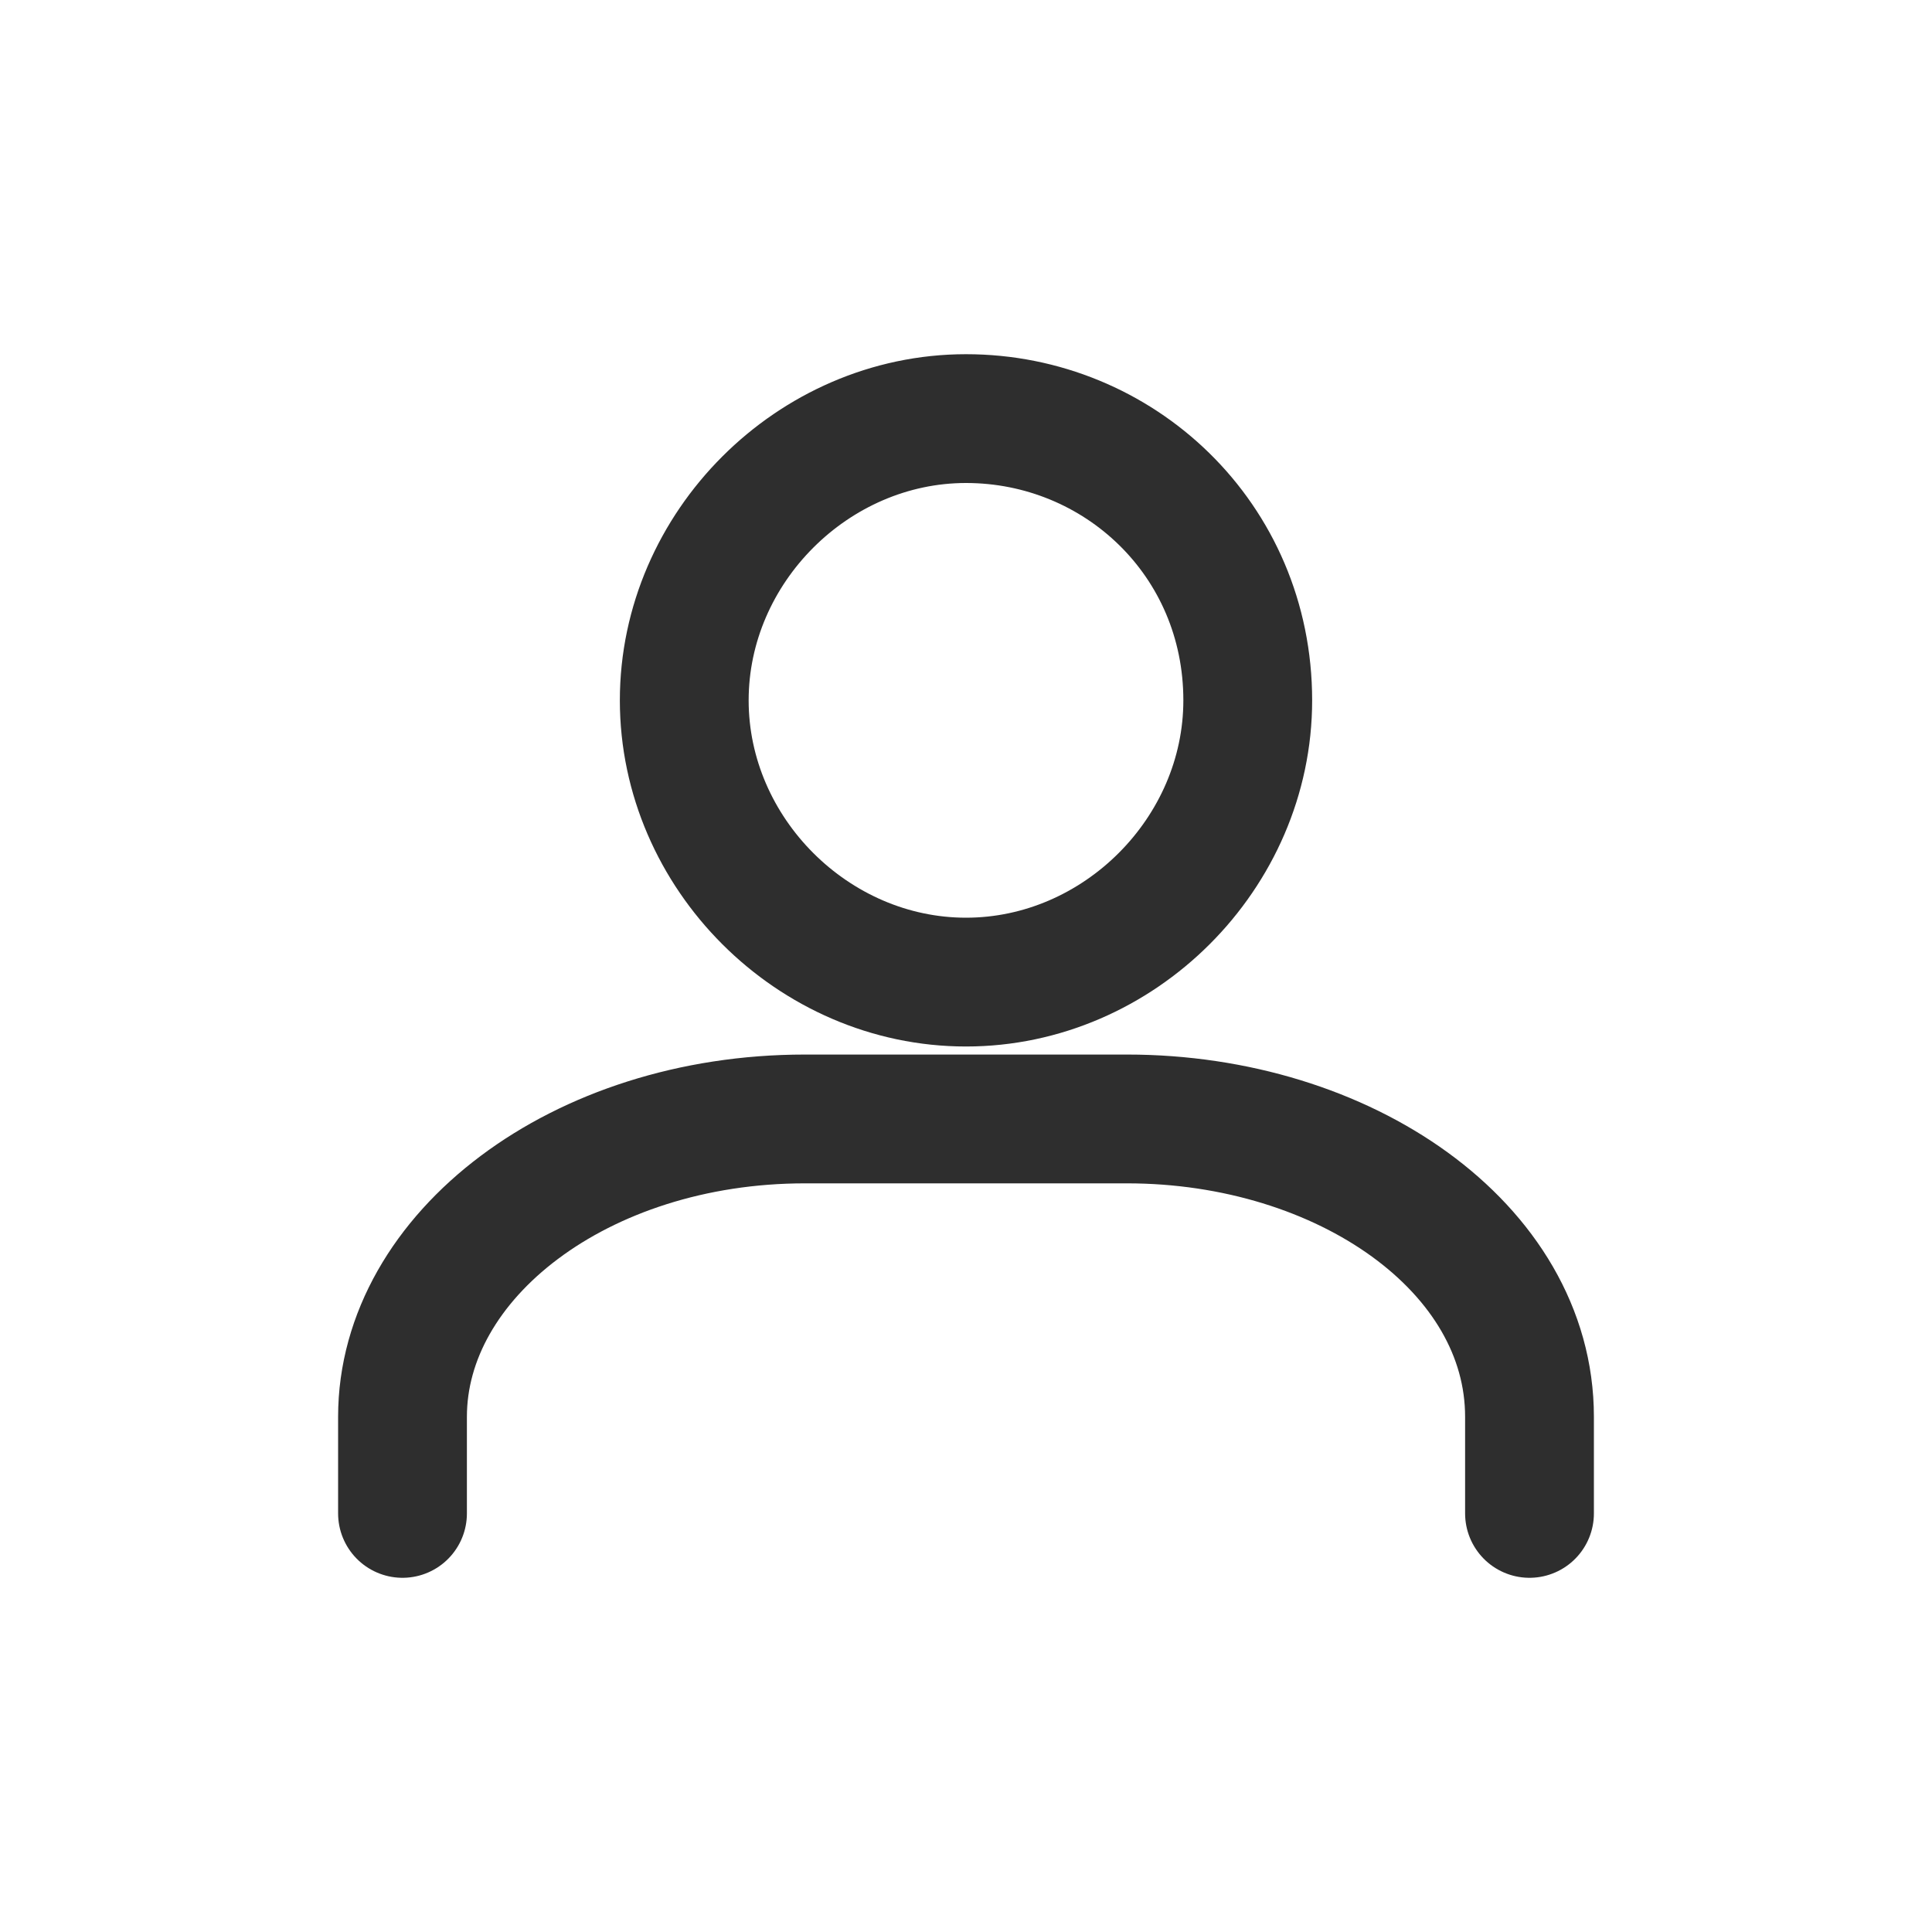
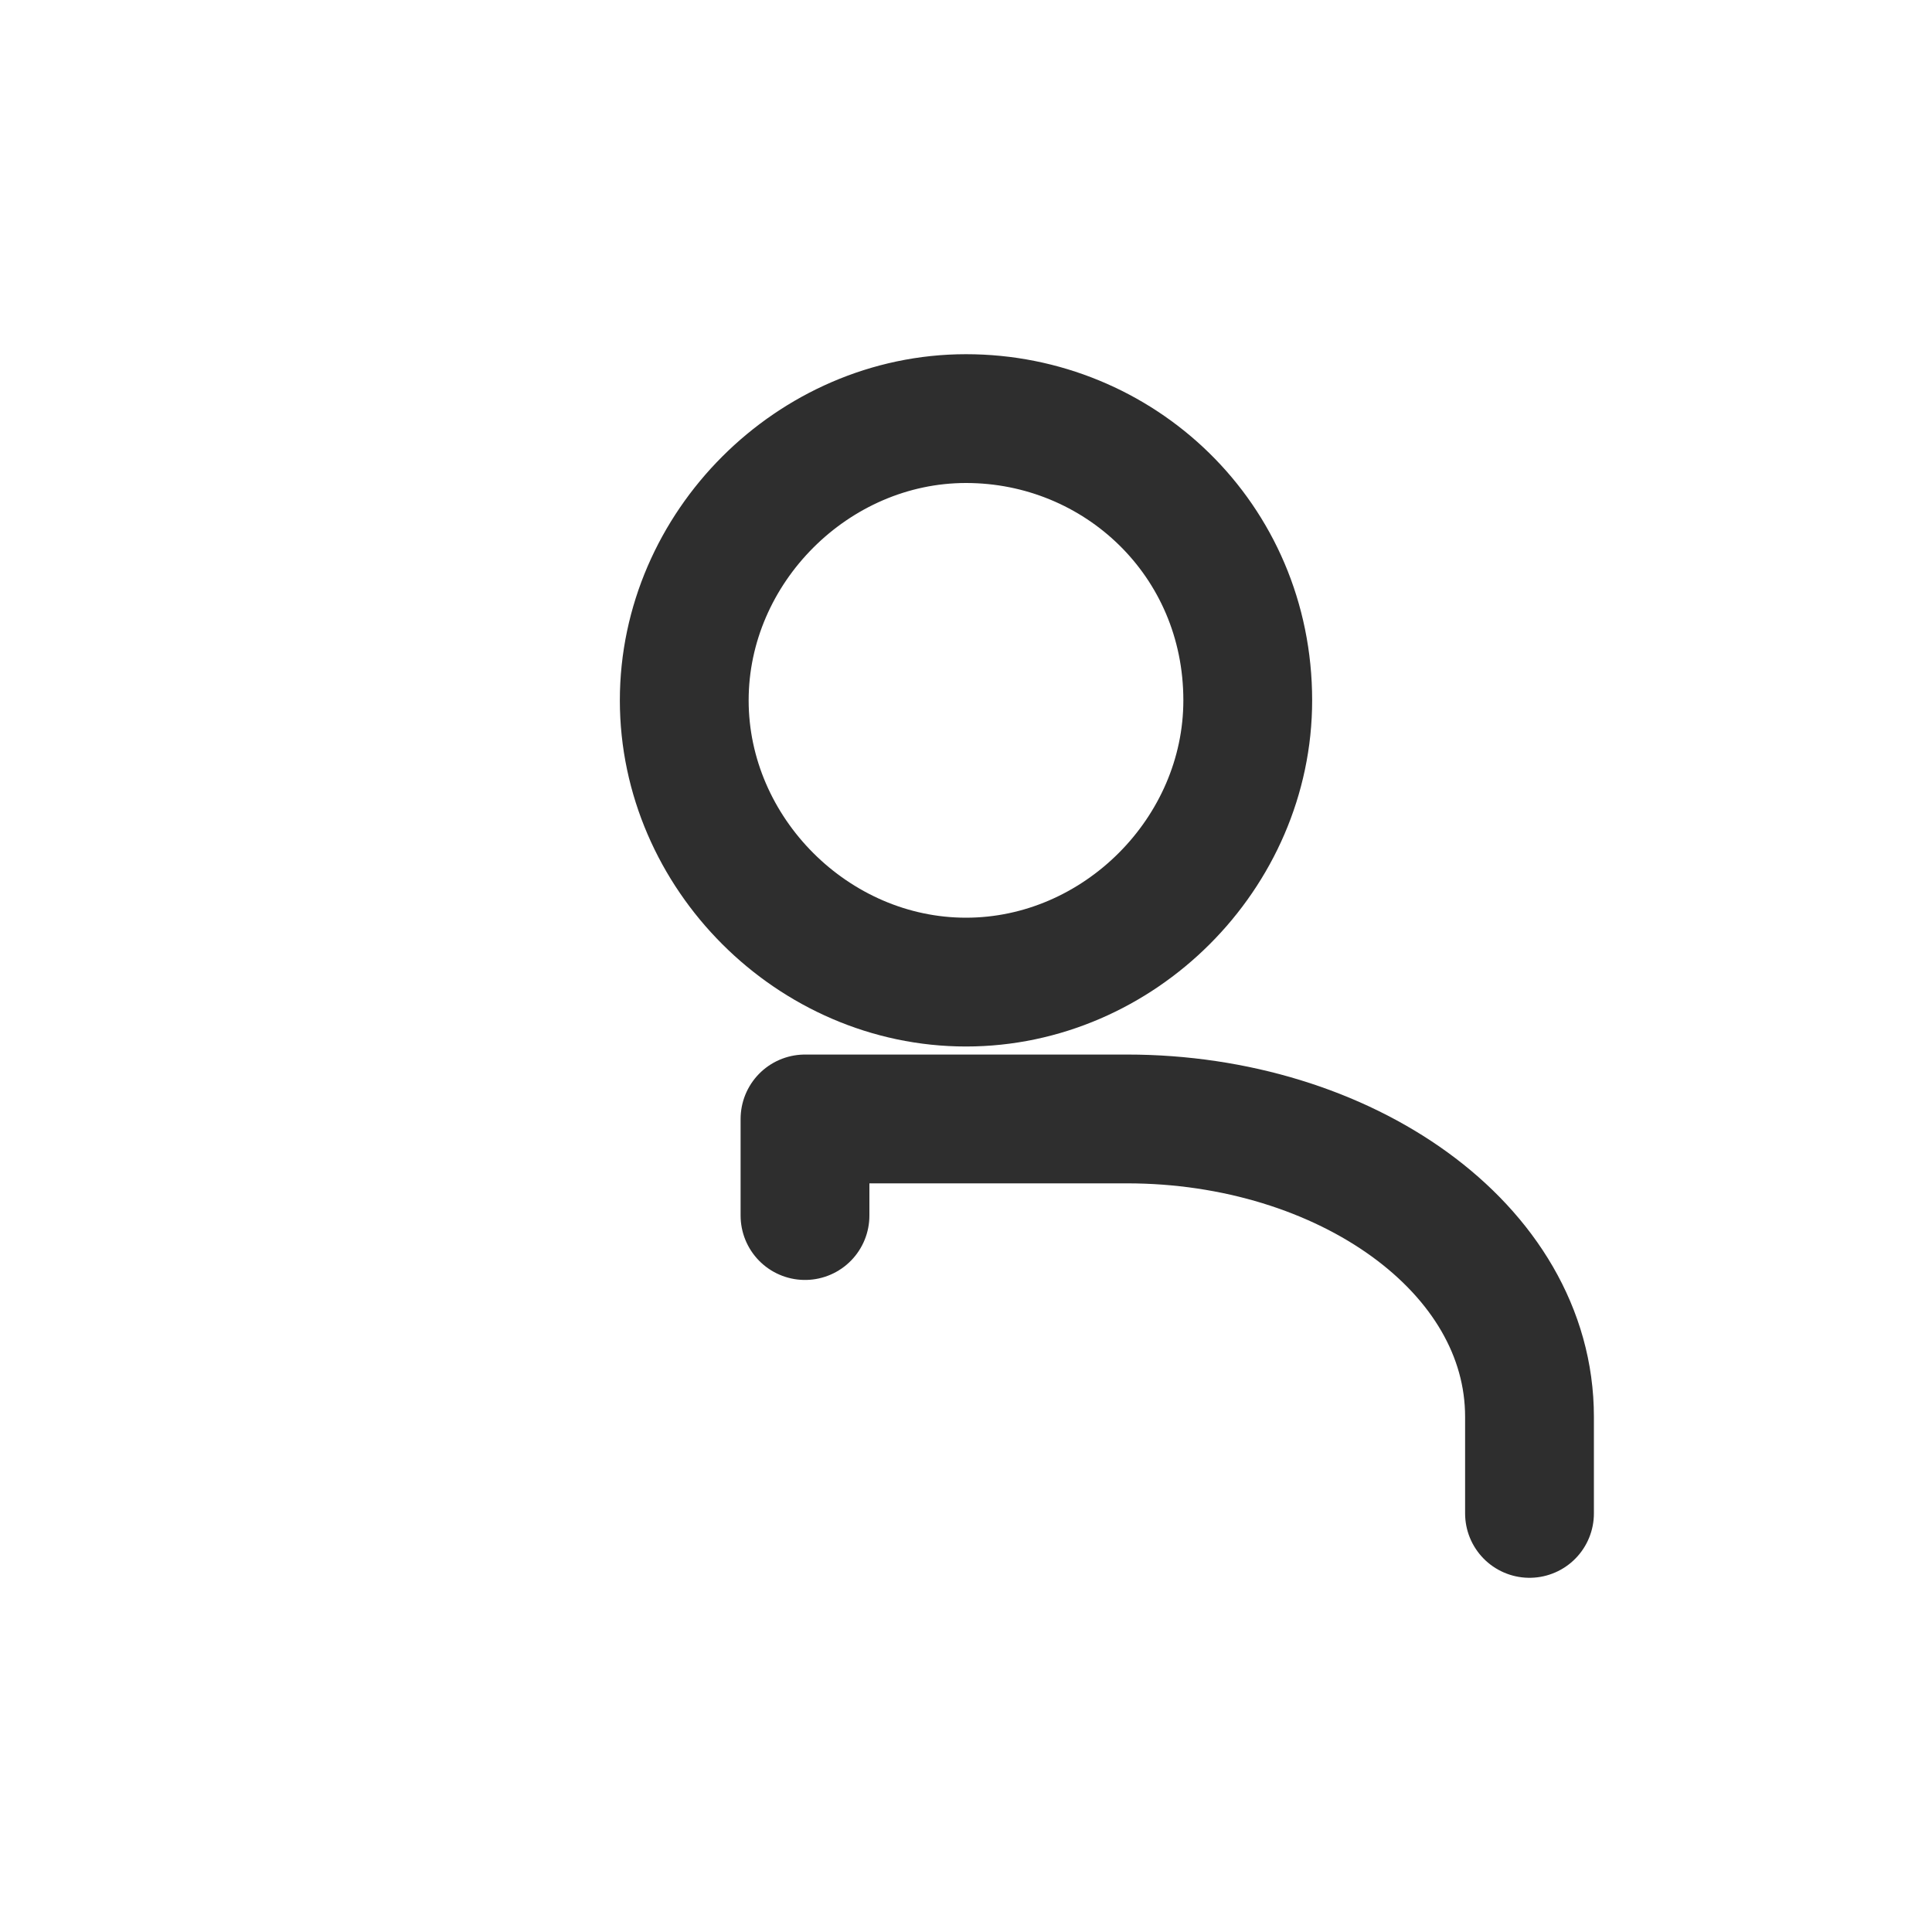
<svg xmlns="http://www.w3.org/2000/svg" version="1.1" id="Calque_1" x="0px" y="0px" viewBox="0 0 24 24" style="enable-background:new 0 0 24 24;" xml:space="preserve">
  <style type="text/css">
	.st0{fill:none;stroke:#2E2E2E;stroke-width:1.6;stroke-linecap:round;stroke-linejoin:round;}
</style>
  <g>
-     <path class="st0" d="M19,18.8v-1.2c0-2.1-2.3-3.7-5-3.7h-4c-2.8,0-5,1.7-5,3.7v1.2 M15.5,8.7c0,1.9-1.6,3.5-3.5,3.5   s-3.5-1.6-3.5-3.5s1.6-3.5,3.5-3.5C13.9,5.2,15.5,6.7,15.5,8.7z" />
+     <path class="st0" d="M19,18.8v-1.2c0-2.1-2.3-3.7-5-3.7h-4v1.2 M15.5,8.7c0,1.9-1.6,3.5-3.5,3.5   s-3.5-1.6-3.5-3.5s1.6-3.5,3.5-3.5C13.9,5.2,15.5,6.7,15.5,8.7z" />
  </g>
</svg>